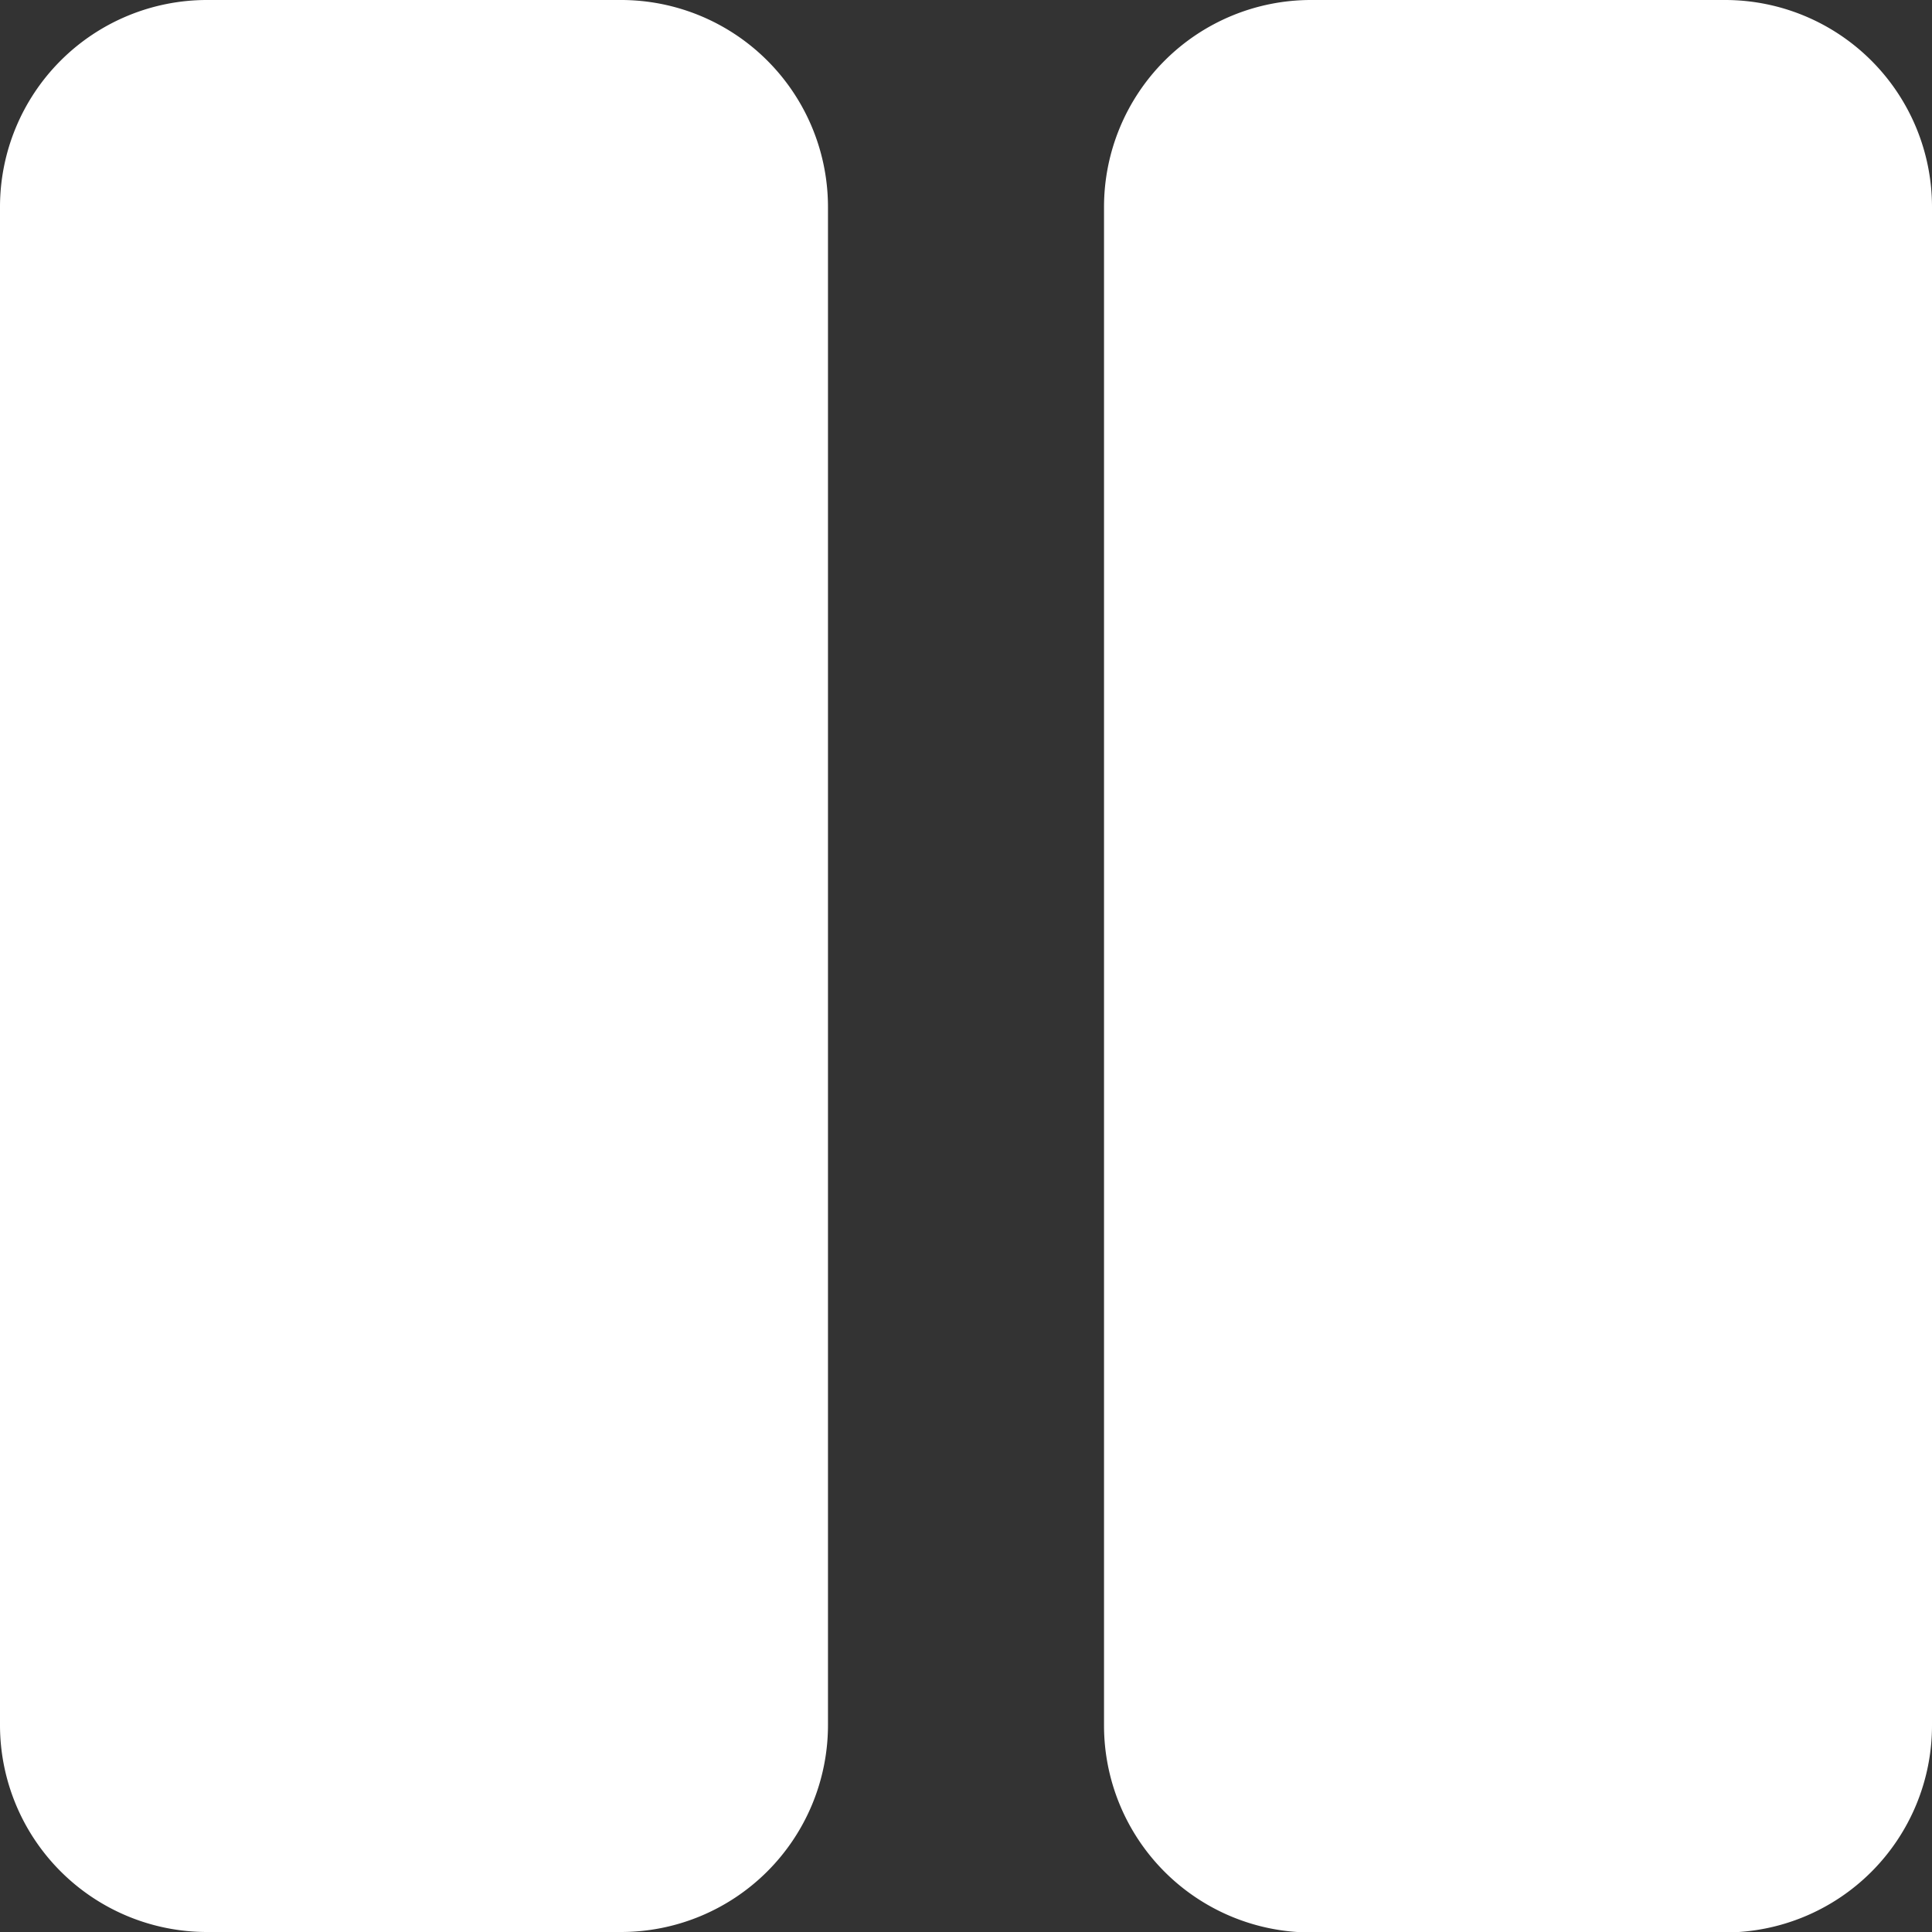
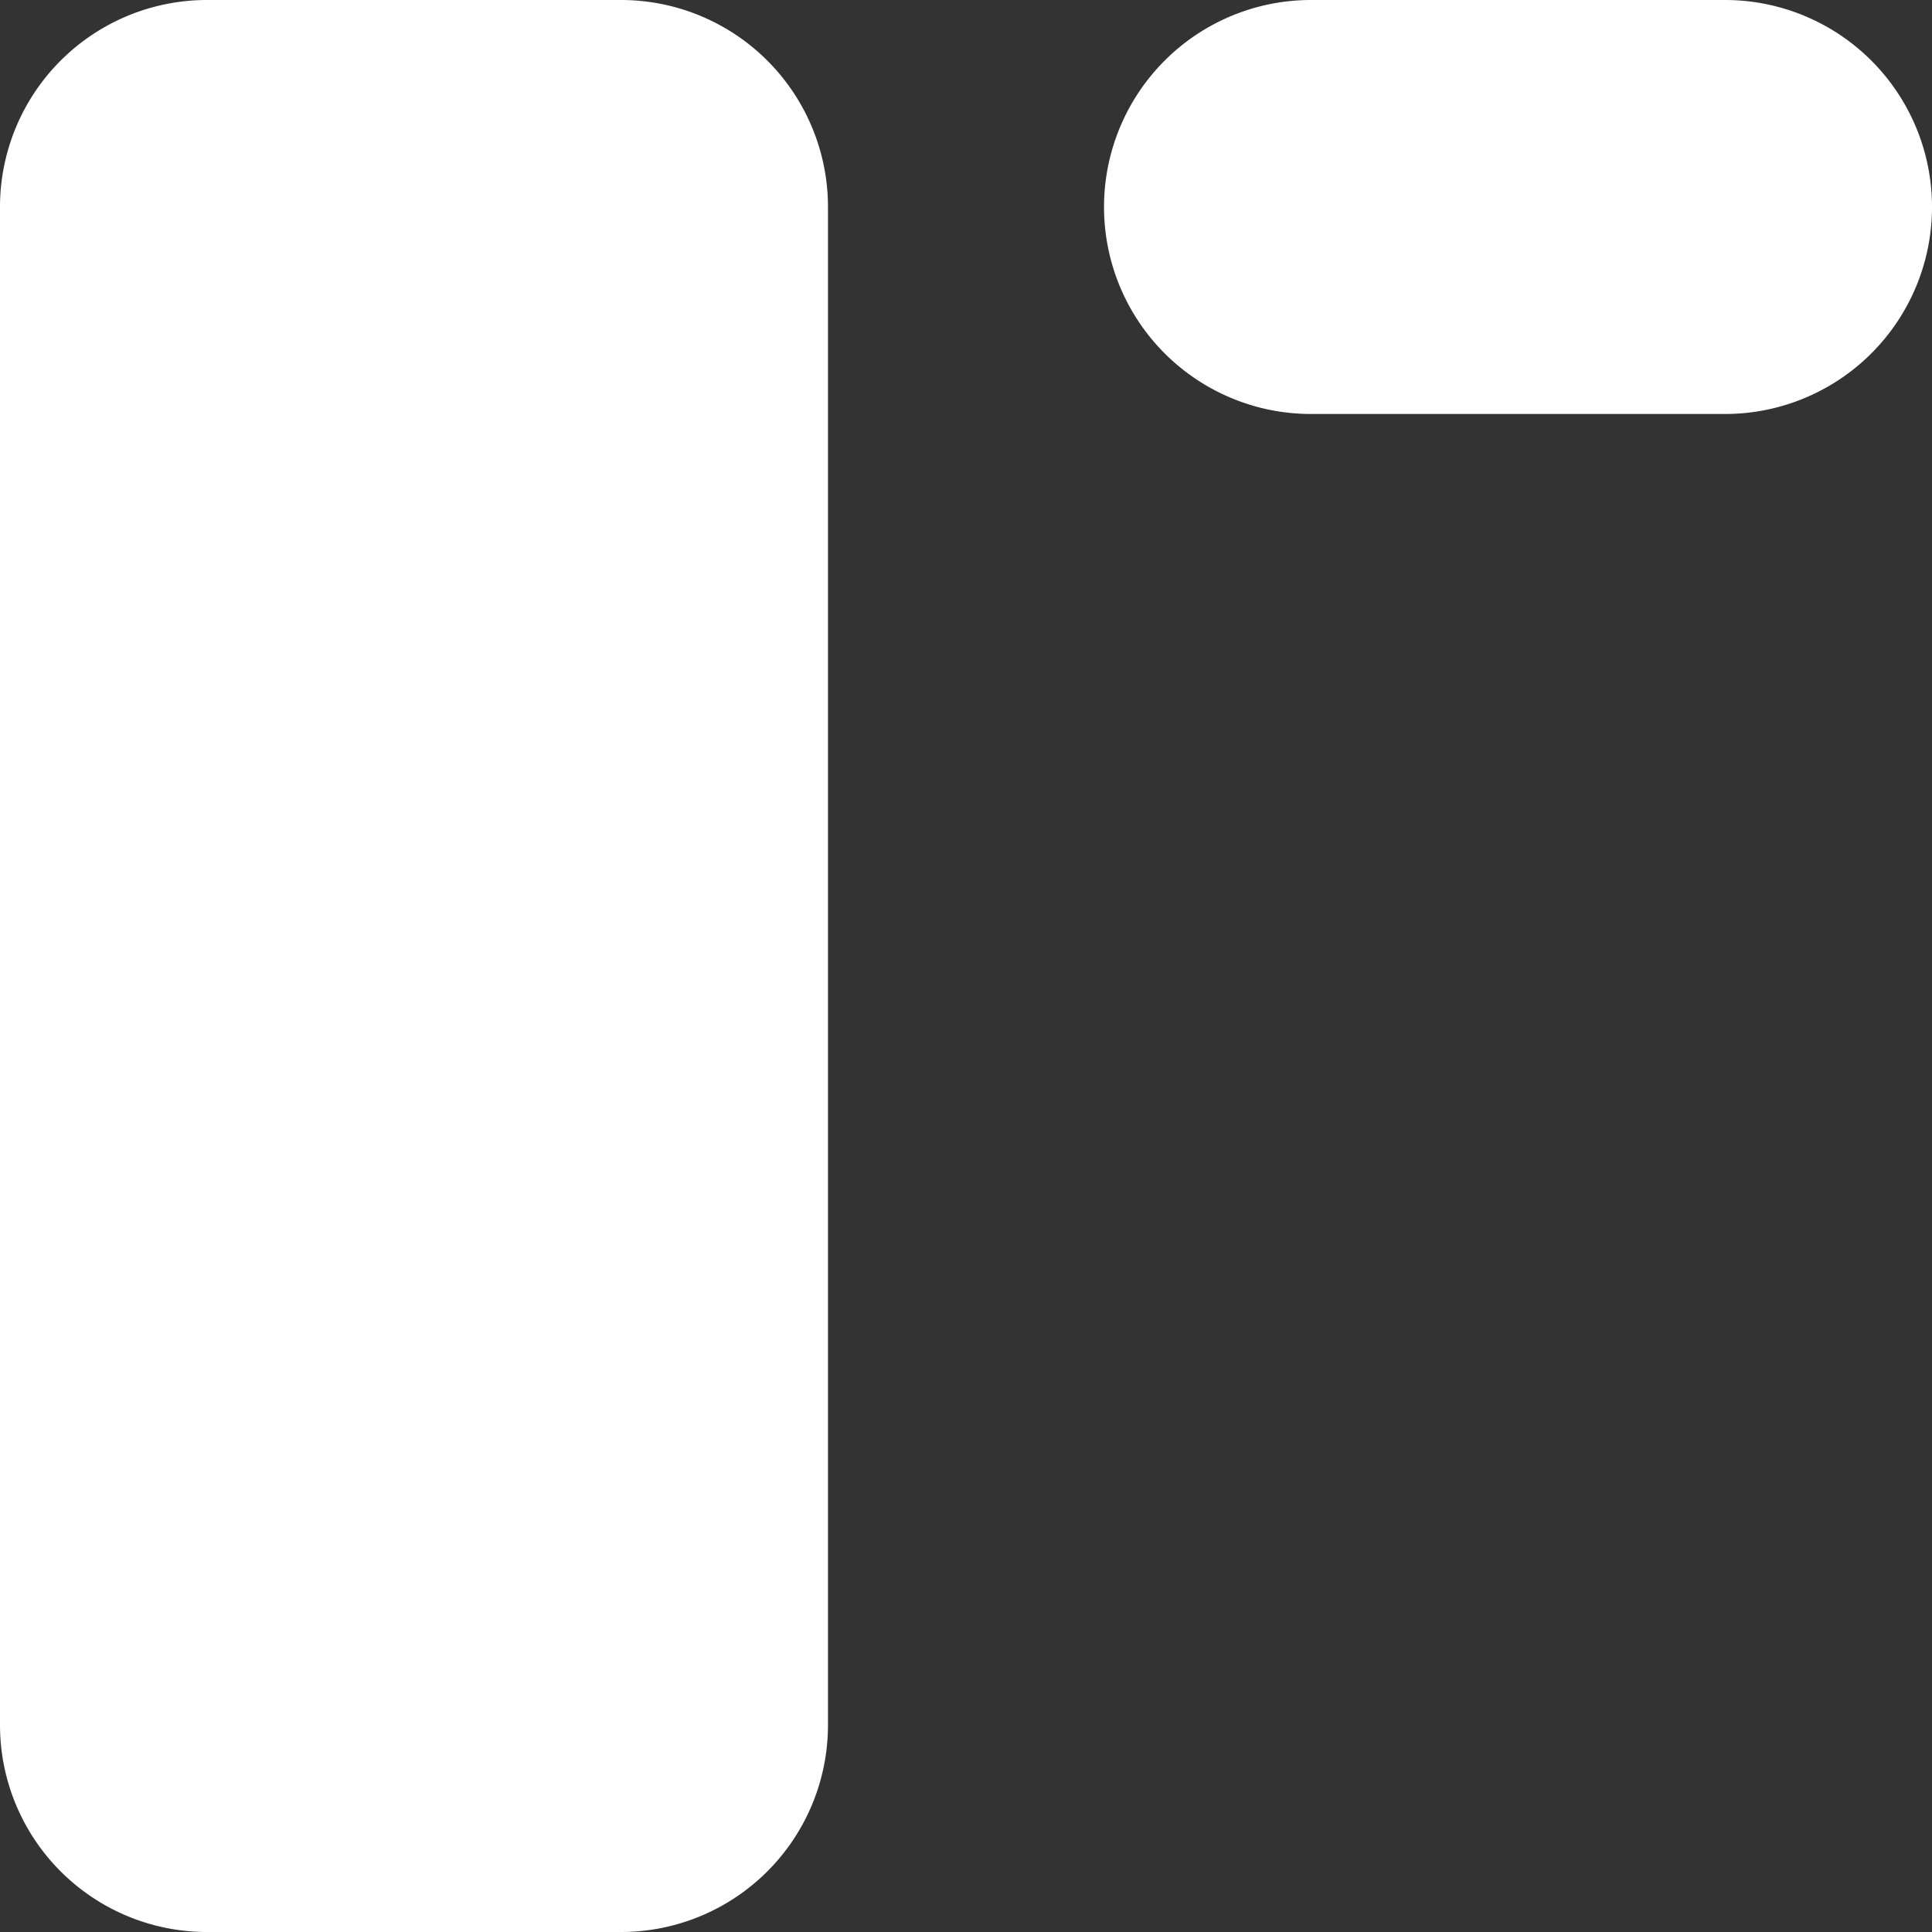
<svg xmlns="http://www.w3.org/2000/svg" width="12.451" height="12.451" viewBox="0 0 12.451 12.451">
  <rect x="0" y="0" width="12.451" height="12.451" fill="#333333" stroke="none" />
-   <path data-name="Icon awesome-pause" d="M4 14.631H1.334A1.334 1.334 0 0 1 0 13.3V3.514A1.334 1.334 0 0 1 1.334 2.18H4a1.334 1.334 0 0 1 1.336 1.334V13.3A1.334 1.334 0 0 1 4 14.631zm8.451-1.331V3.514a1.334 1.334 0 0 0-1.334-1.334H8.449a1.334 1.334 0 0 0-1.334 1.334V13.3a1.334 1.334 0 0 0 1.334 1.334h2.668a1.334 1.334 0 0 0 1.334-1.334z" transform="translate(0 -2.18)" style="fill:#fff" />
+   <path data-name="Icon awesome-pause" d="M4 14.631H1.334A1.334 1.334 0 0 1 0 13.3V3.514A1.334 1.334 0 0 1 1.334 2.18H4a1.334 1.334 0 0 1 1.336 1.334V13.3A1.334 1.334 0 0 1 4 14.631zm8.451-1.331V3.514a1.334 1.334 0 0 0-1.334-1.334H8.449a1.334 1.334 0 0 0-1.334 1.334a1.334 1.334 0 0 0 1.334 1.334h2.668a1.334 1.334 0 0 0 1.334-1.334z" transform="translate(0 -2.18)" style="fill:#fff" />
</svg>